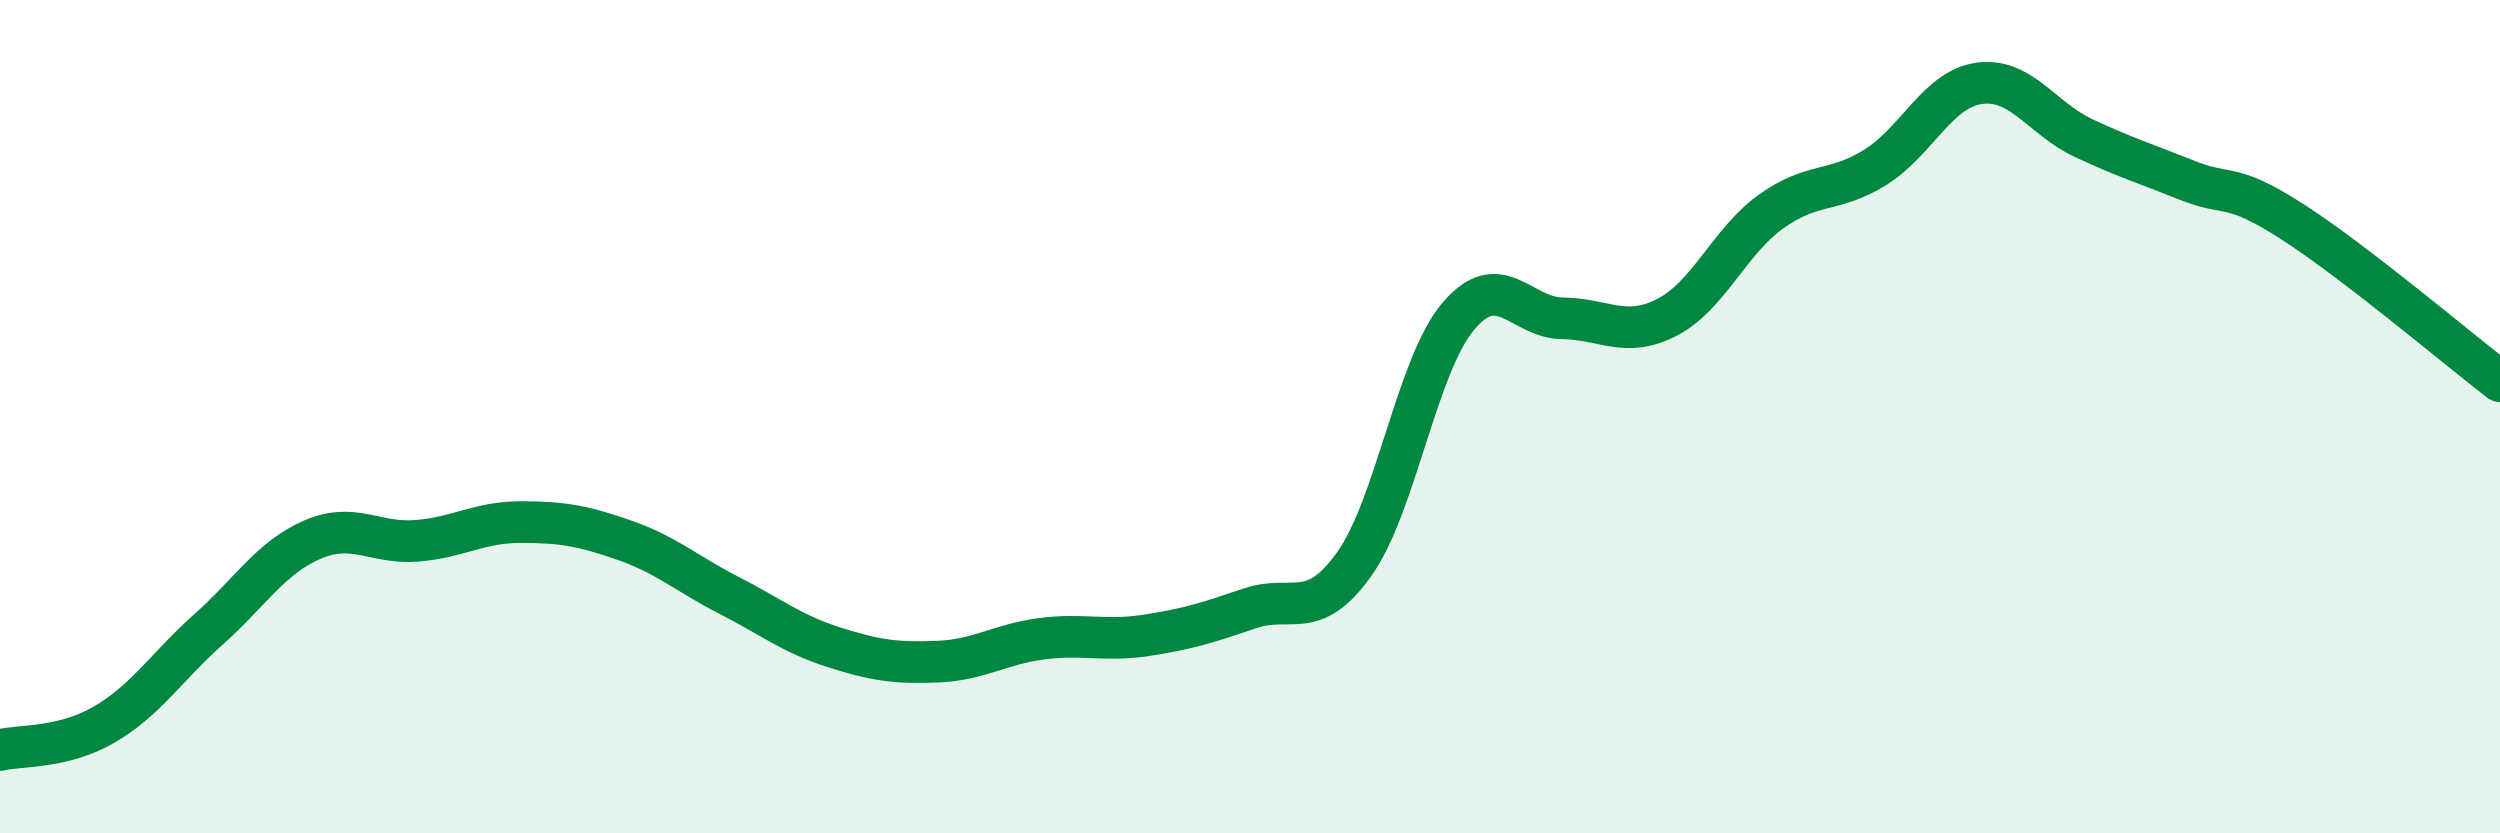
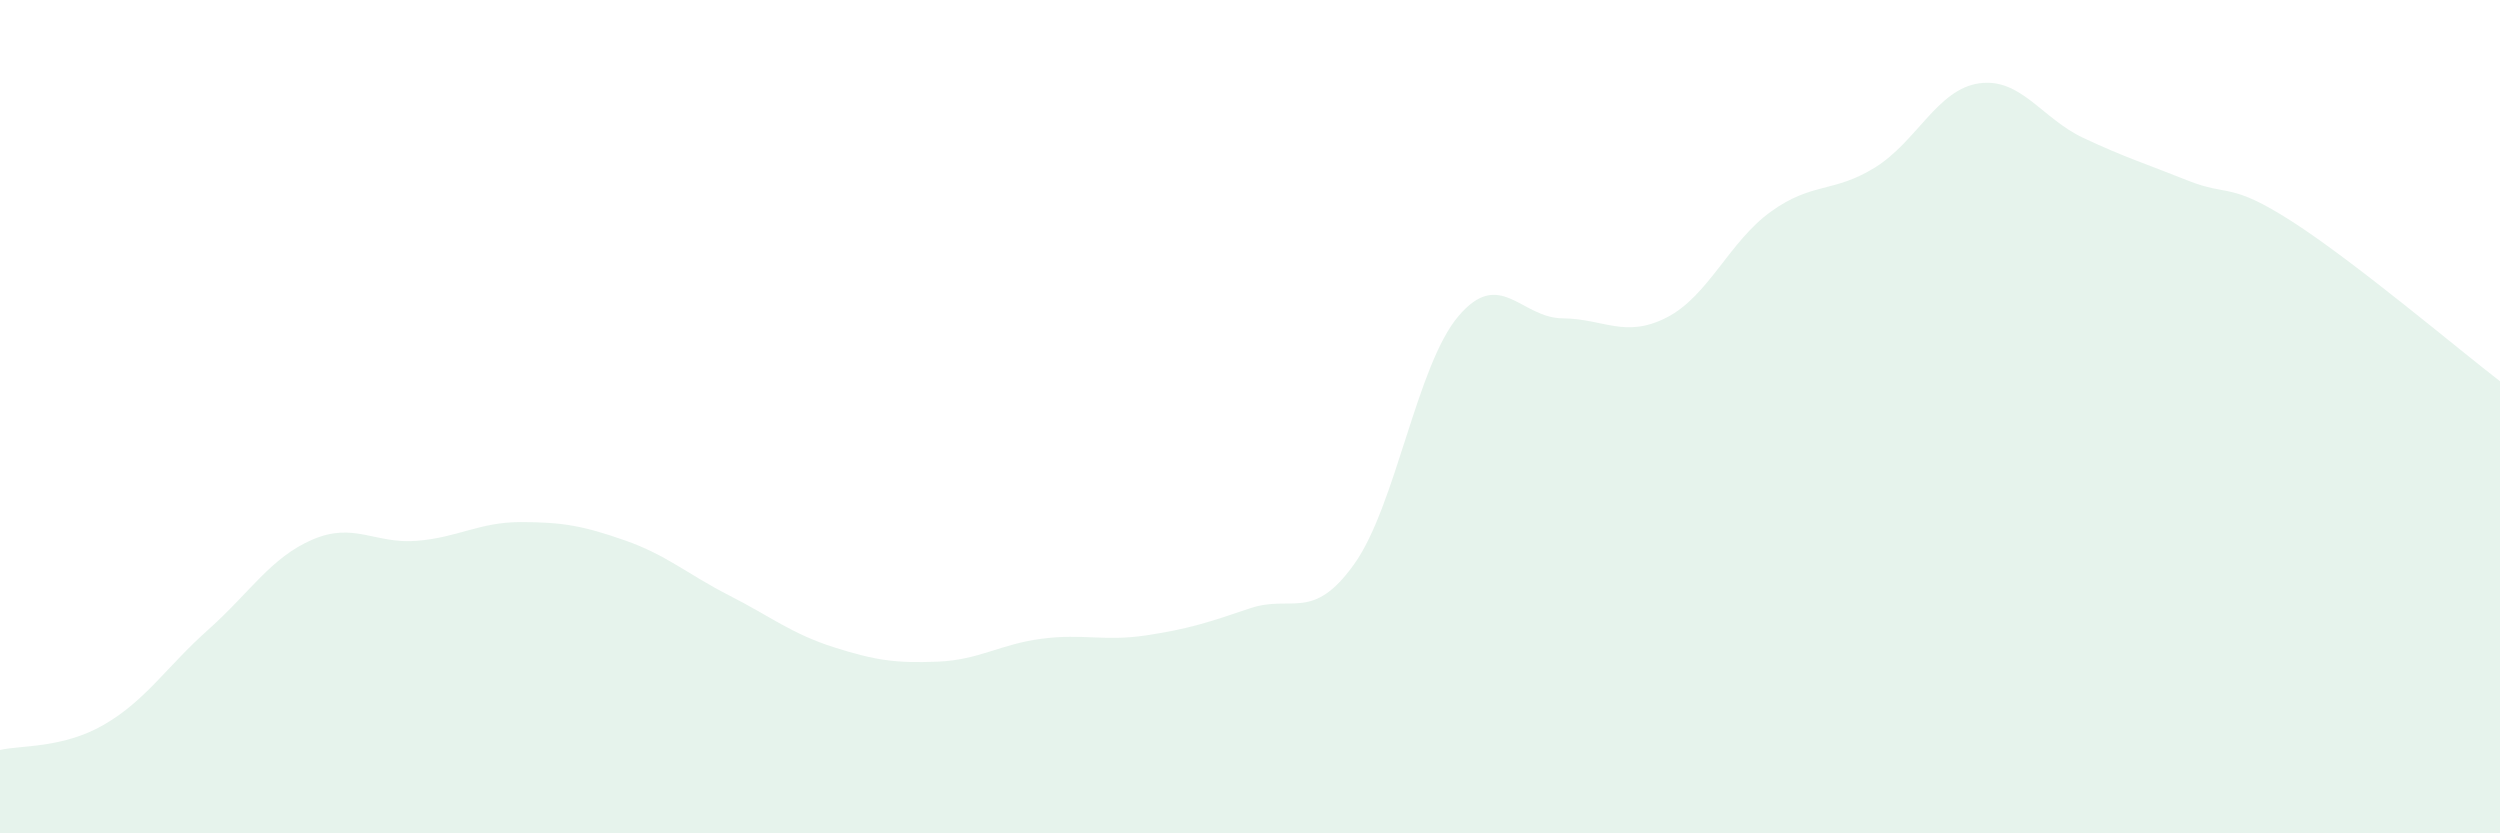
<svg xmlns="http://www.w3.org/2000/svg" width="60" height="20" viewBox="0 0 60 20">
  <path d="M 0,18 C 0.5,17.88 1.5,17.97 2.5,17.39 C 3.5,16.81 4,16 5,15.11 C 6,14.22 6.5,13.38 7.5,12.95 C 8.5,12.52 9,13.06 10,12.98 C 11,12.9 11.5,12.53 12.5,12.53 C 13.5,12.53 14,12.62 15,12.97 C 16,13.32 16.5,13.78 17.5,14.29 C 18.5,14.8 19,15.21 20,15.53 C 21,15.85 21.5,15.92 22.5,15.88 C 23.5,15.84 24,15.46 25,15.33 C 26,15.2 26.5,15.4 27.5,15.25 C 28.5,15.1 29,14.94 30,14.6 C 31,14.26 31.5,14.94 32.5,13.54 C 33.5,12.14 34,8.77 35,7.59 C 36,6.41 36.5,7.63 37.5,7.64 C 38.5,7.65 39,8.13 40,7.62 C 41,7.11 41.5,5.8 42.5,5.08 C 43.5,4.36 44,4.64 45,4.02 C 46,3.4 46.5,2.14 47.5,2 C 48.5,1.86 49,2.84 50,3.31 C 51,3.78 51.5,3.93 52.5,4.33 C 53.5,4.73 53.5,4.35 55,5.31 C 56.5,6.27 59,8.38 60,9.15L60 20L0 20Z" fill="#008740" opacity="0.1" stroke-linecap="round" stroke-linejoin="round" />
-   <path d="M 0,18 C 0.5,17.88 1.5,17.97 2.5,17.39 C 3.5,16.81 4,16 5,15.11 C 6,14.22 6.5,13.38 7.5,12.95 C 8.5,12.52 9,13.06 10,12.98 C 11,12.9 11.5,12.53 12.5,12.53 C 13.5,12.53 14,12.62 15,12.97 C 16,13.32 16.5,13.78 17.5,14.29 C 18.5,14.8 19,15.21 20,15.53 C 21,15.85 21.5,15.92 22.5,15.88 C 23.5,15.84 24,15.46 25,15.33 C 26,15.2 26.5,15.4 27.5,15.25 C 28.5,15.1 29,14.94 30,14.6 C 31,14.26 31.5,14.94 32.5,13.54 C 33.5,12.14 34,8.77 35,7.59 C 36,6.41 36.5,7.63 37.5,7.64 C 38.5,7.65 39,8.13 40,7.62 C 41,7.11 41.5,5.8 42.5,5.08 C 43.5,4.36 44,4.64 45,4.02 C 46,3.4 46.5,2.14 47.5,2 C 48.5,1.86 49,2.84 50,3.31 C 51,3.78 51.5,3.93 52.5,4.33 C 53.5,4.73 53.5,4.35 55,5.31 C 56.5,6.27 59,8.38 60,9.15" stroke="#008740" stroke-width="1" fill="none" stroke-linecap="round" stroke-linejoin="round" />
</svg>